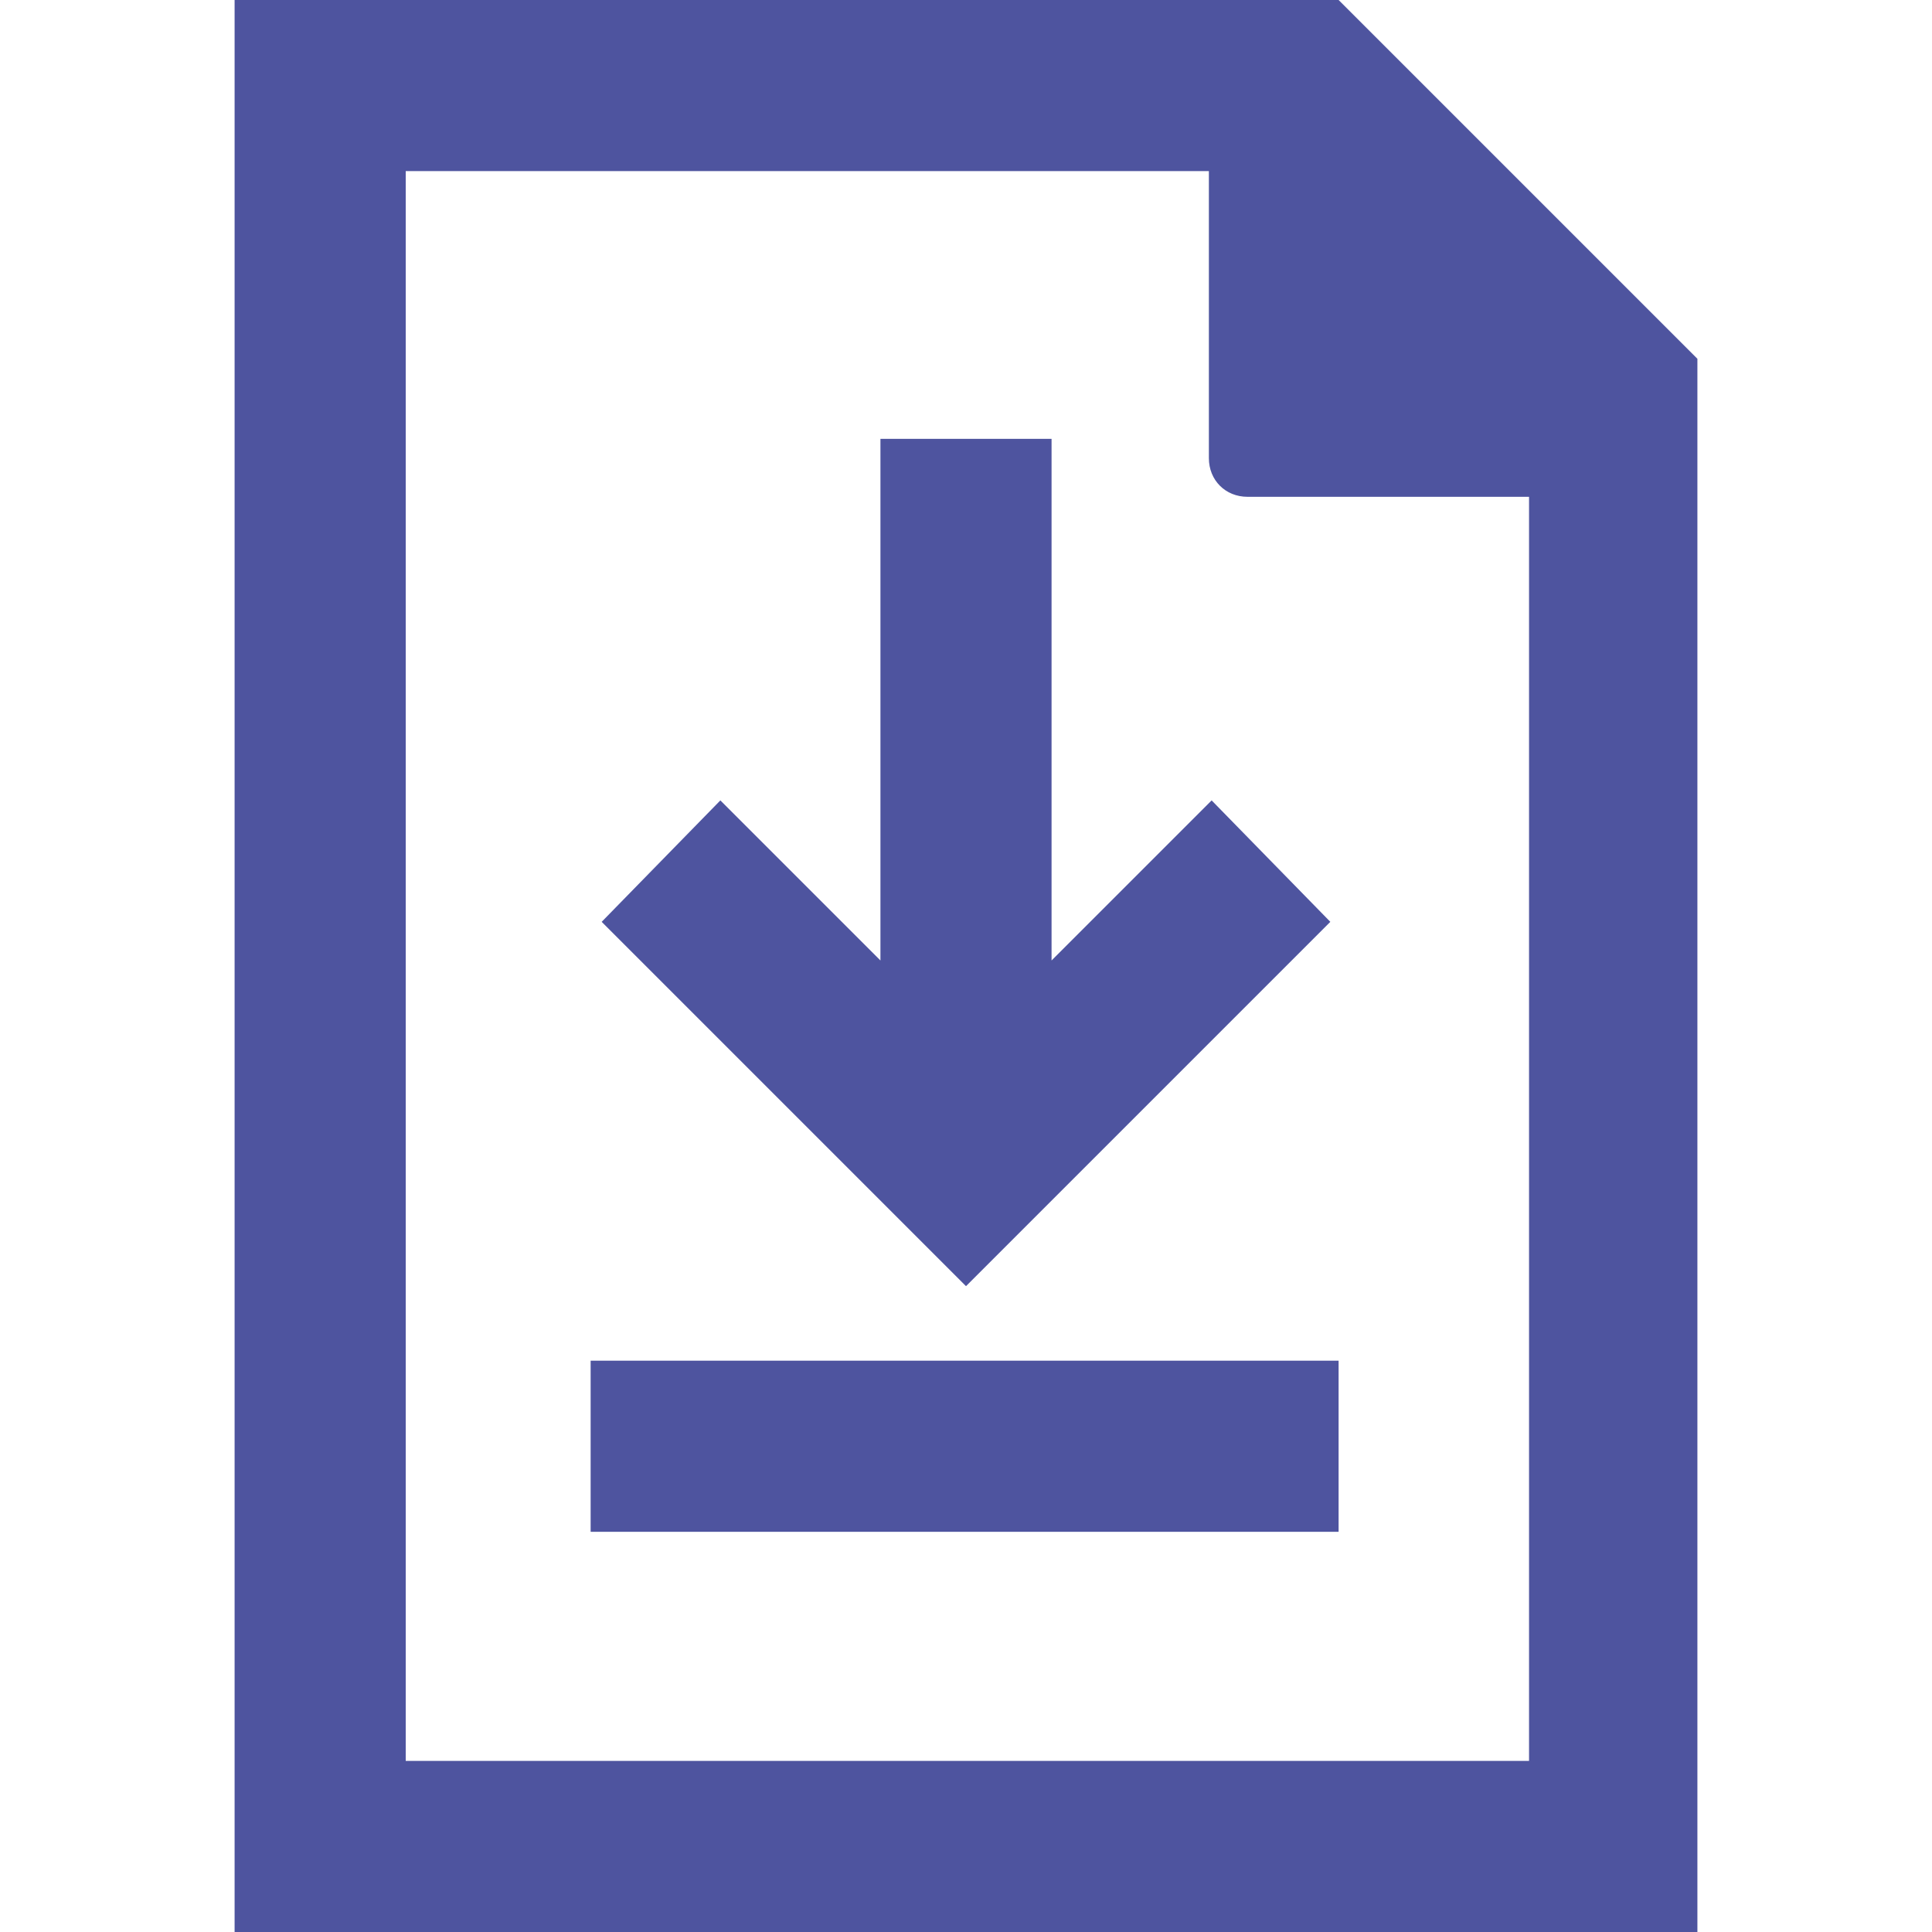
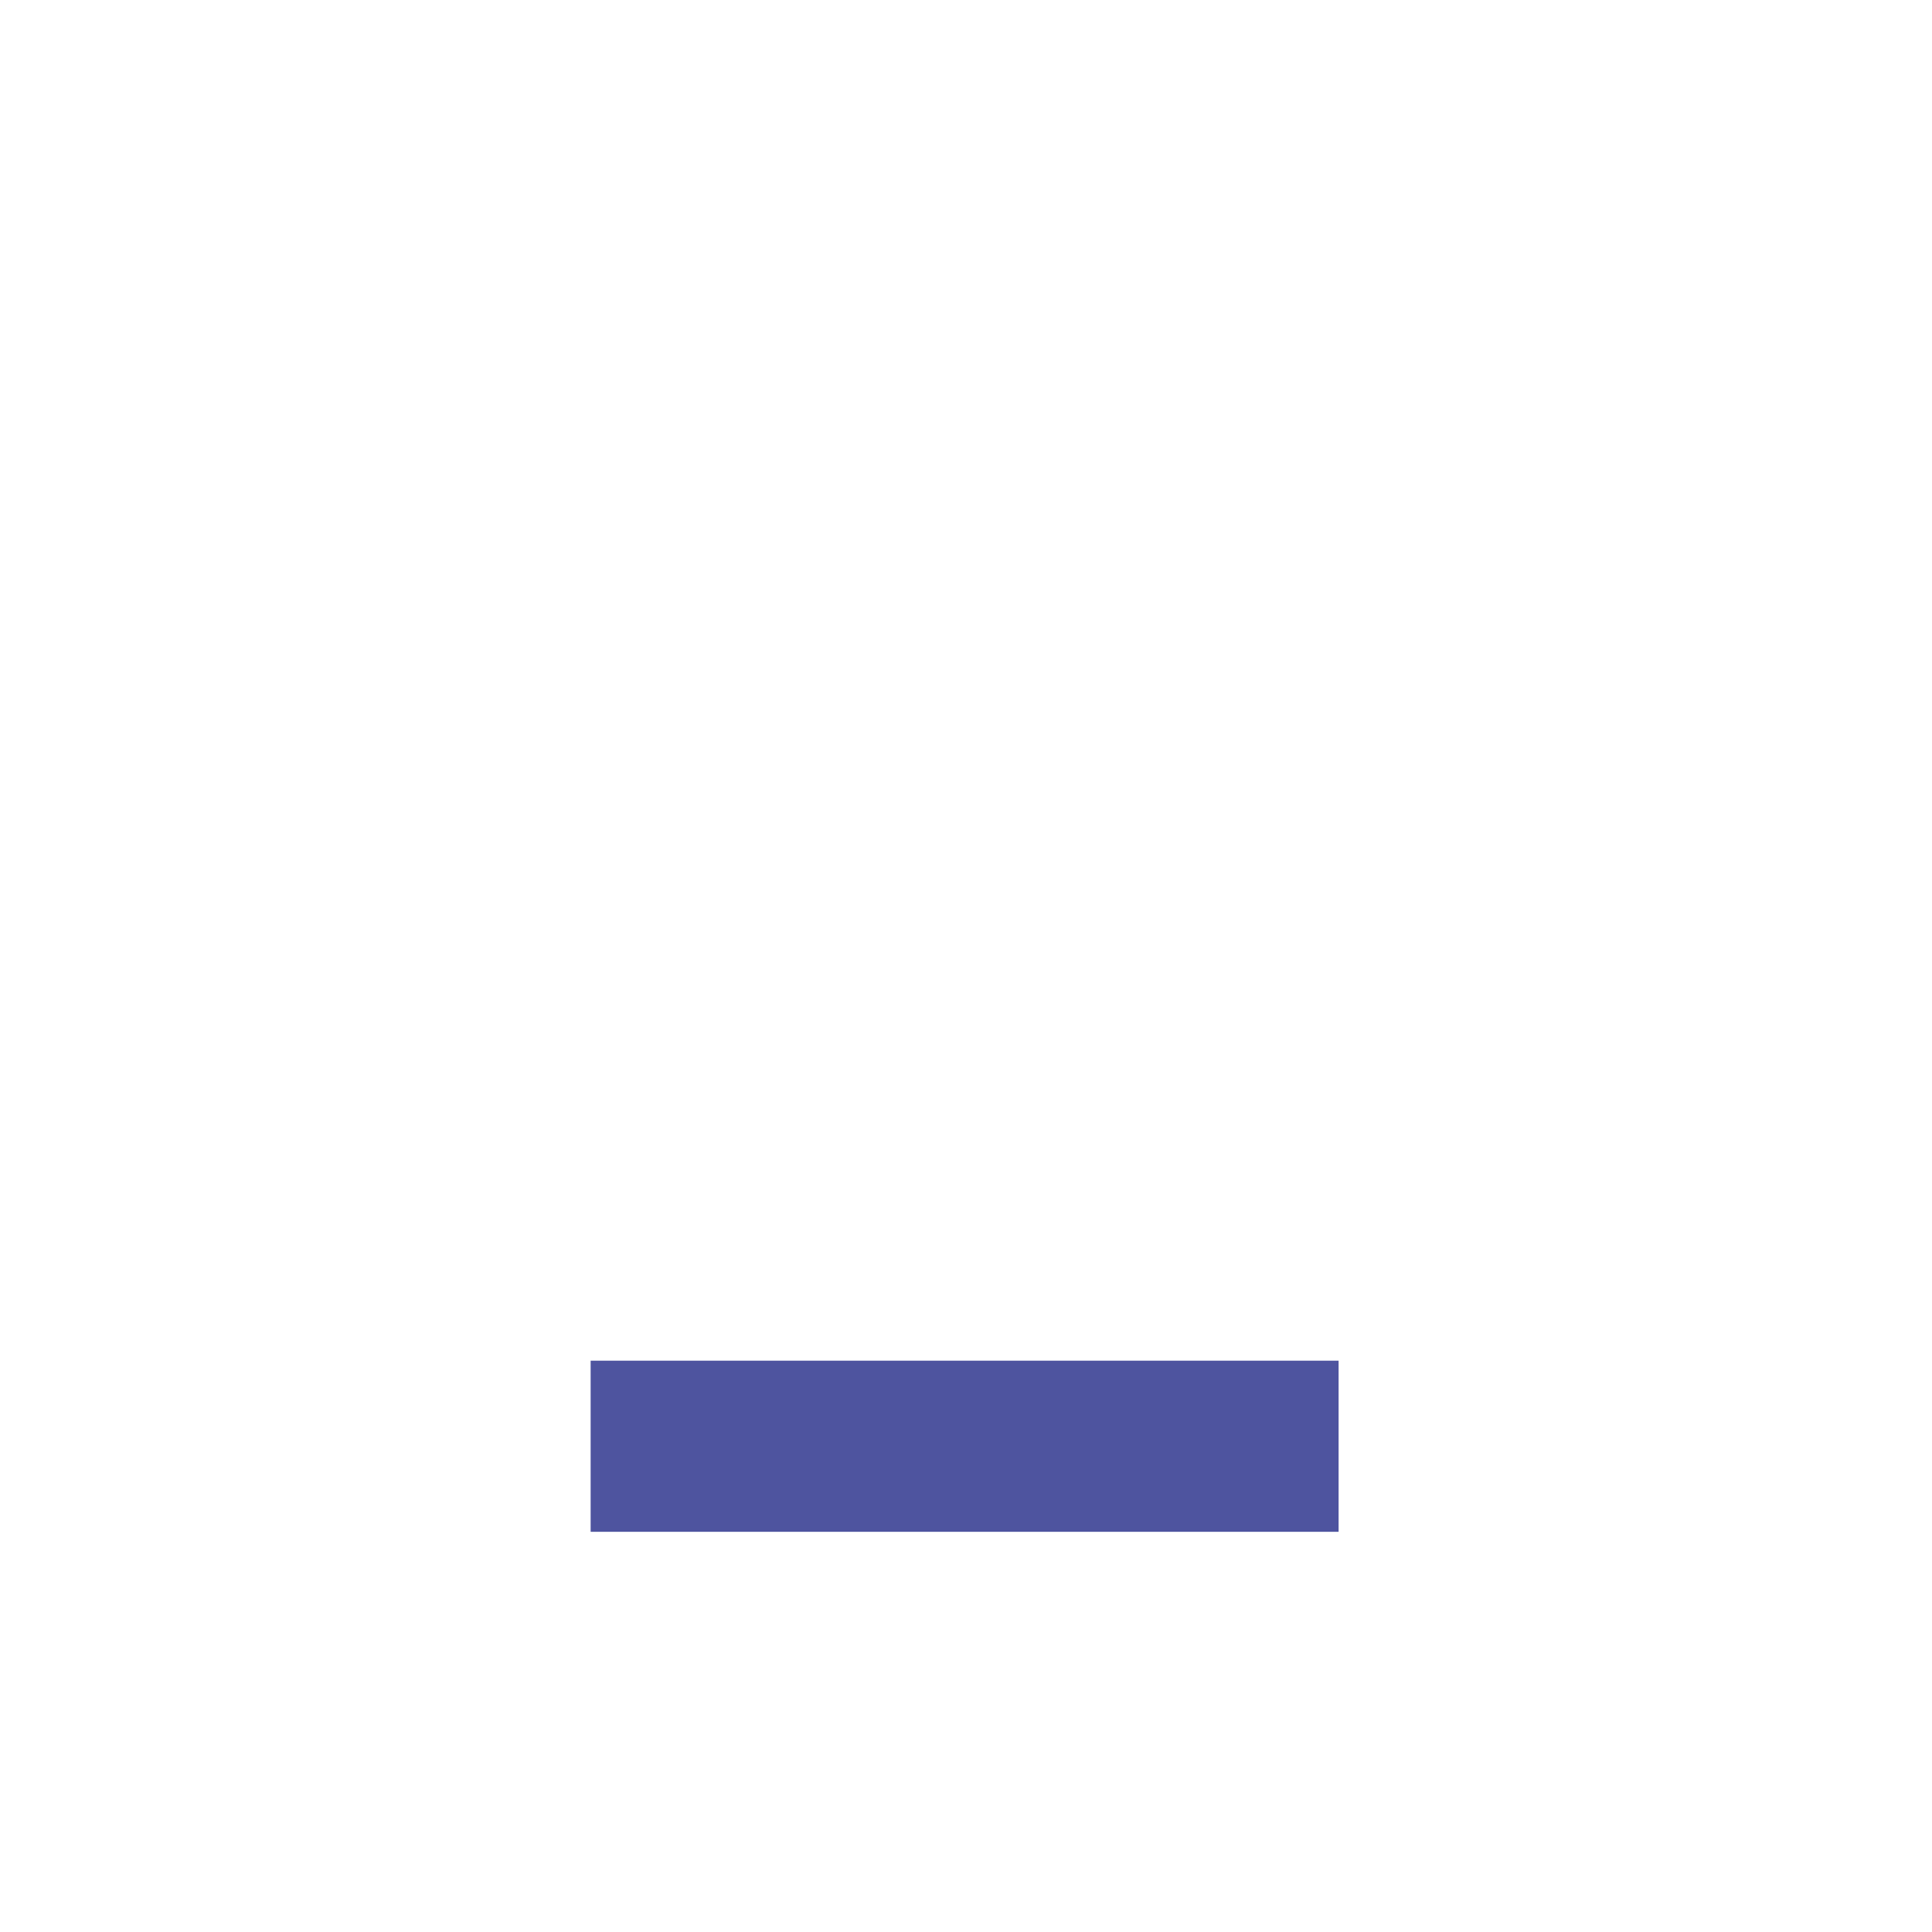
<svg xmlns="http://www.w3.org/2000/svg" fill="#4e549f" version="1.1" id="Calque_1" x="0px" y="0px" viewBox="0 0 70 70" style="enable-background:new 0 0 70 70;" xml:space="preserve">
  <g>
-     <polygon points="48.2,33.4 43.9,29 38.1,34.8 38.1,15.9 31.9,15.9 31.9,34.8 26.1,29 21.8,33.4 35,46.6  " />
-     <path d="M48.5,0h-40v70h53V13L48.5,0z M14.7,63.8V6.2h29.1v10.4c0,0.8,0.6,1.4,1.4,1.4h10.2v45.8H14.7z" />
    <rect x="21.4" y="49.3" width="27.1" height="6.2" />
  </g>
</svg>